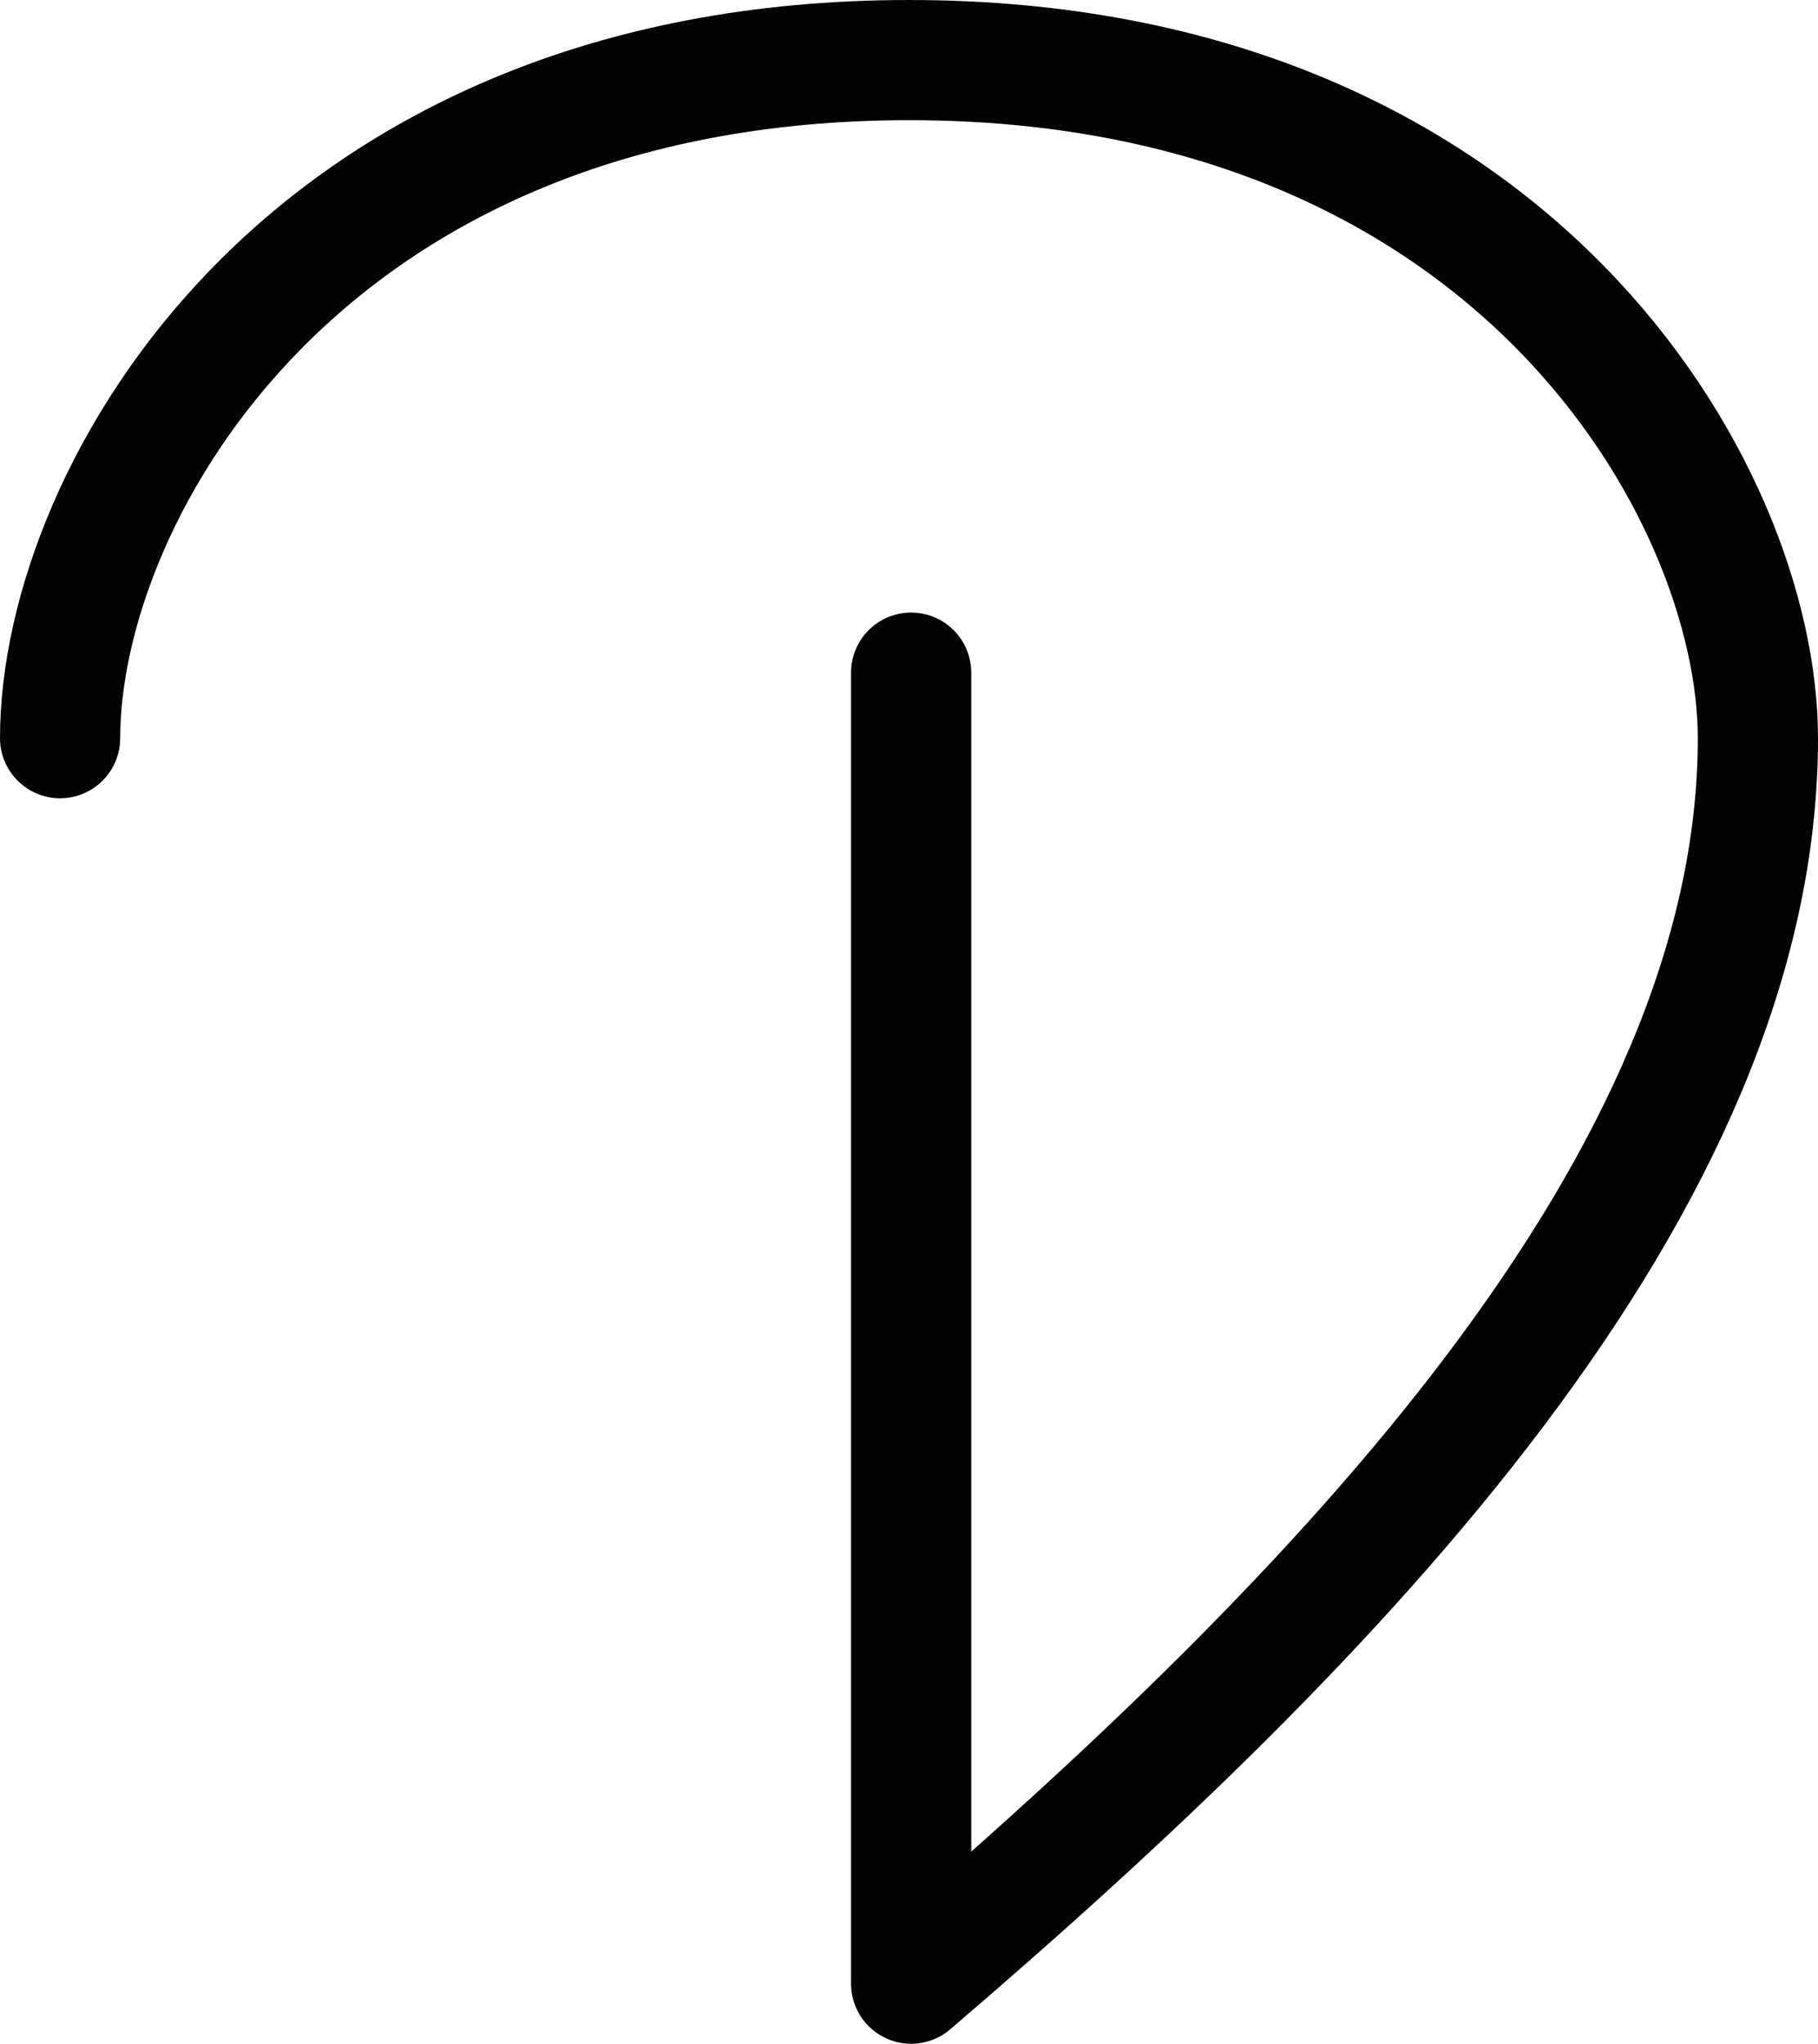
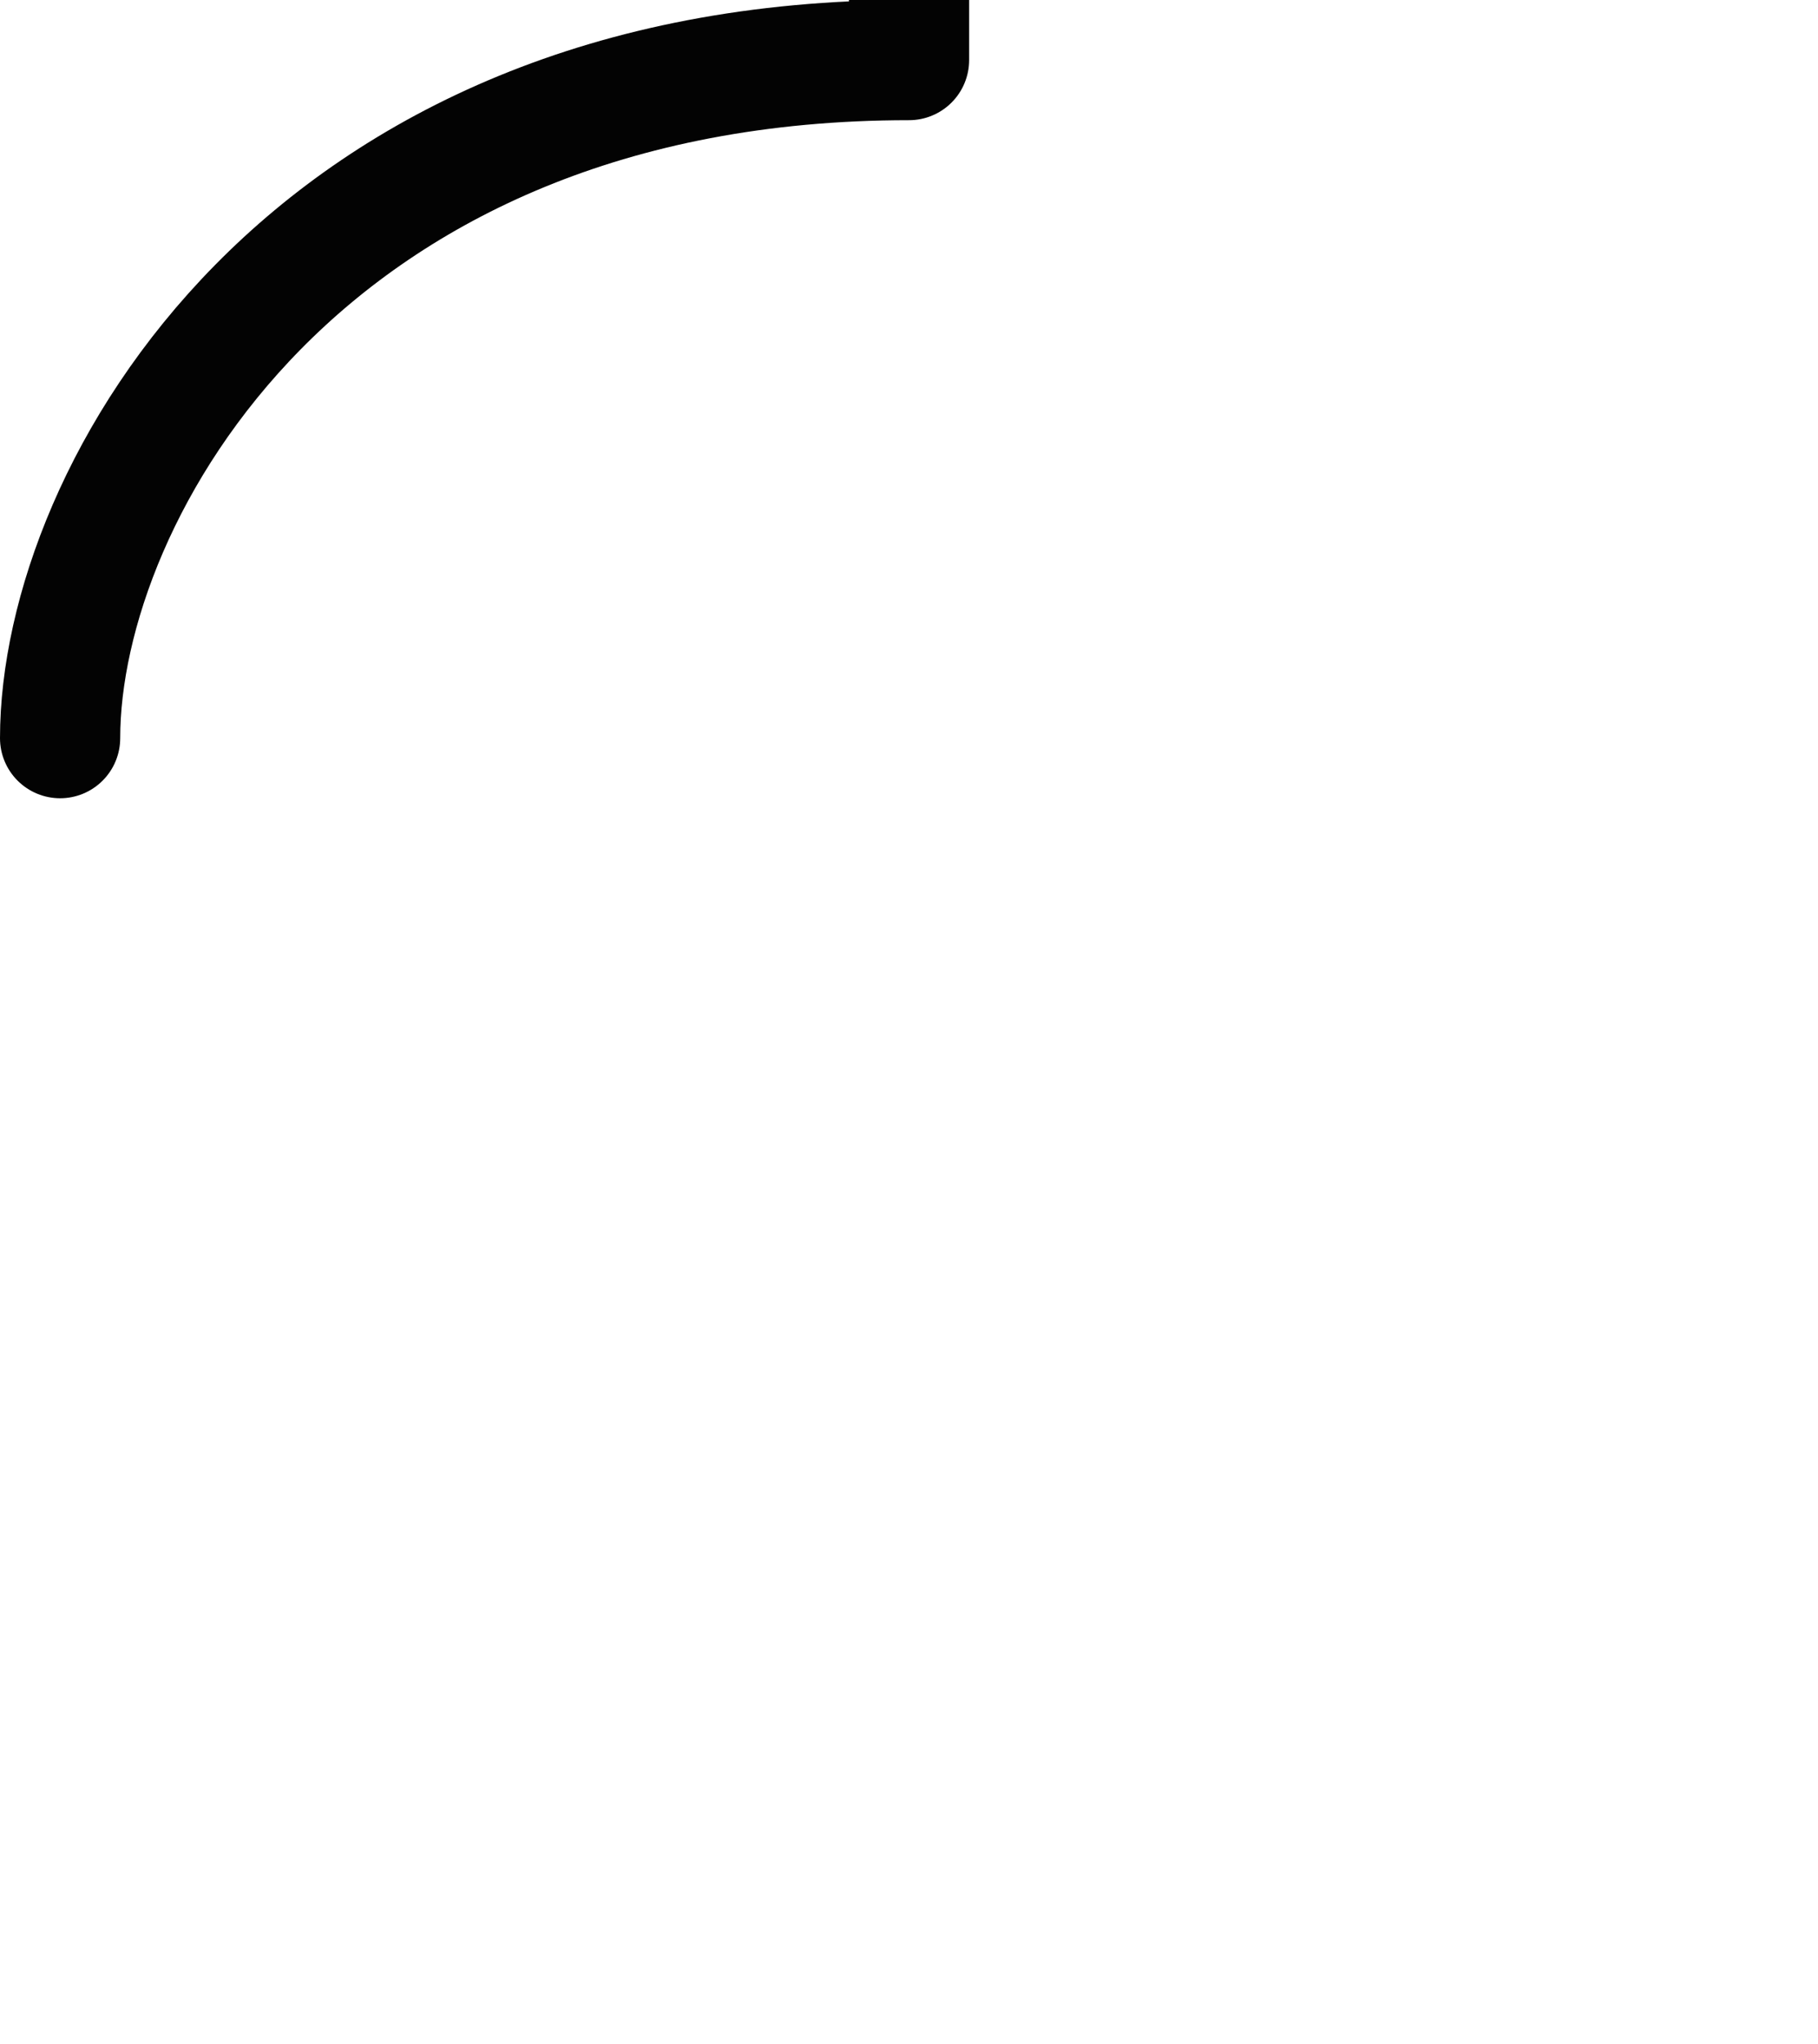
<svg xmlns="http://www.w3.org/2000/svg" width="30.249" height="34.008" id="svg6204" version="1.1">
  <defs id="defs6210" />
-   <path d="M 1,12.283 C 1,8.196 5.074,1 15.125,1 c 10.05,0 14.124,7.196 14.124,11.283 0,7.4 -6.922,14.591 -14.089,20.725 l 0,-21.815" style="fill:none;stroke:#030303;stroke-width:2;stroke-linecap:round;stroke-linejoin:round;stroke-miterlimit:4;stroke-dasharray:none" id="path6206" />
+   <path d="M 1,12.283 C 1,8.196 5.074,1 15.125,1 l 0,-21.815" style="fill:none;stroke:#030303;stroke-width:2;stroke-linecap:round;stroke-linejoin:round;stroke-miterlimit:4;stroke-dasharray:none" id="path6206" />
</svg>